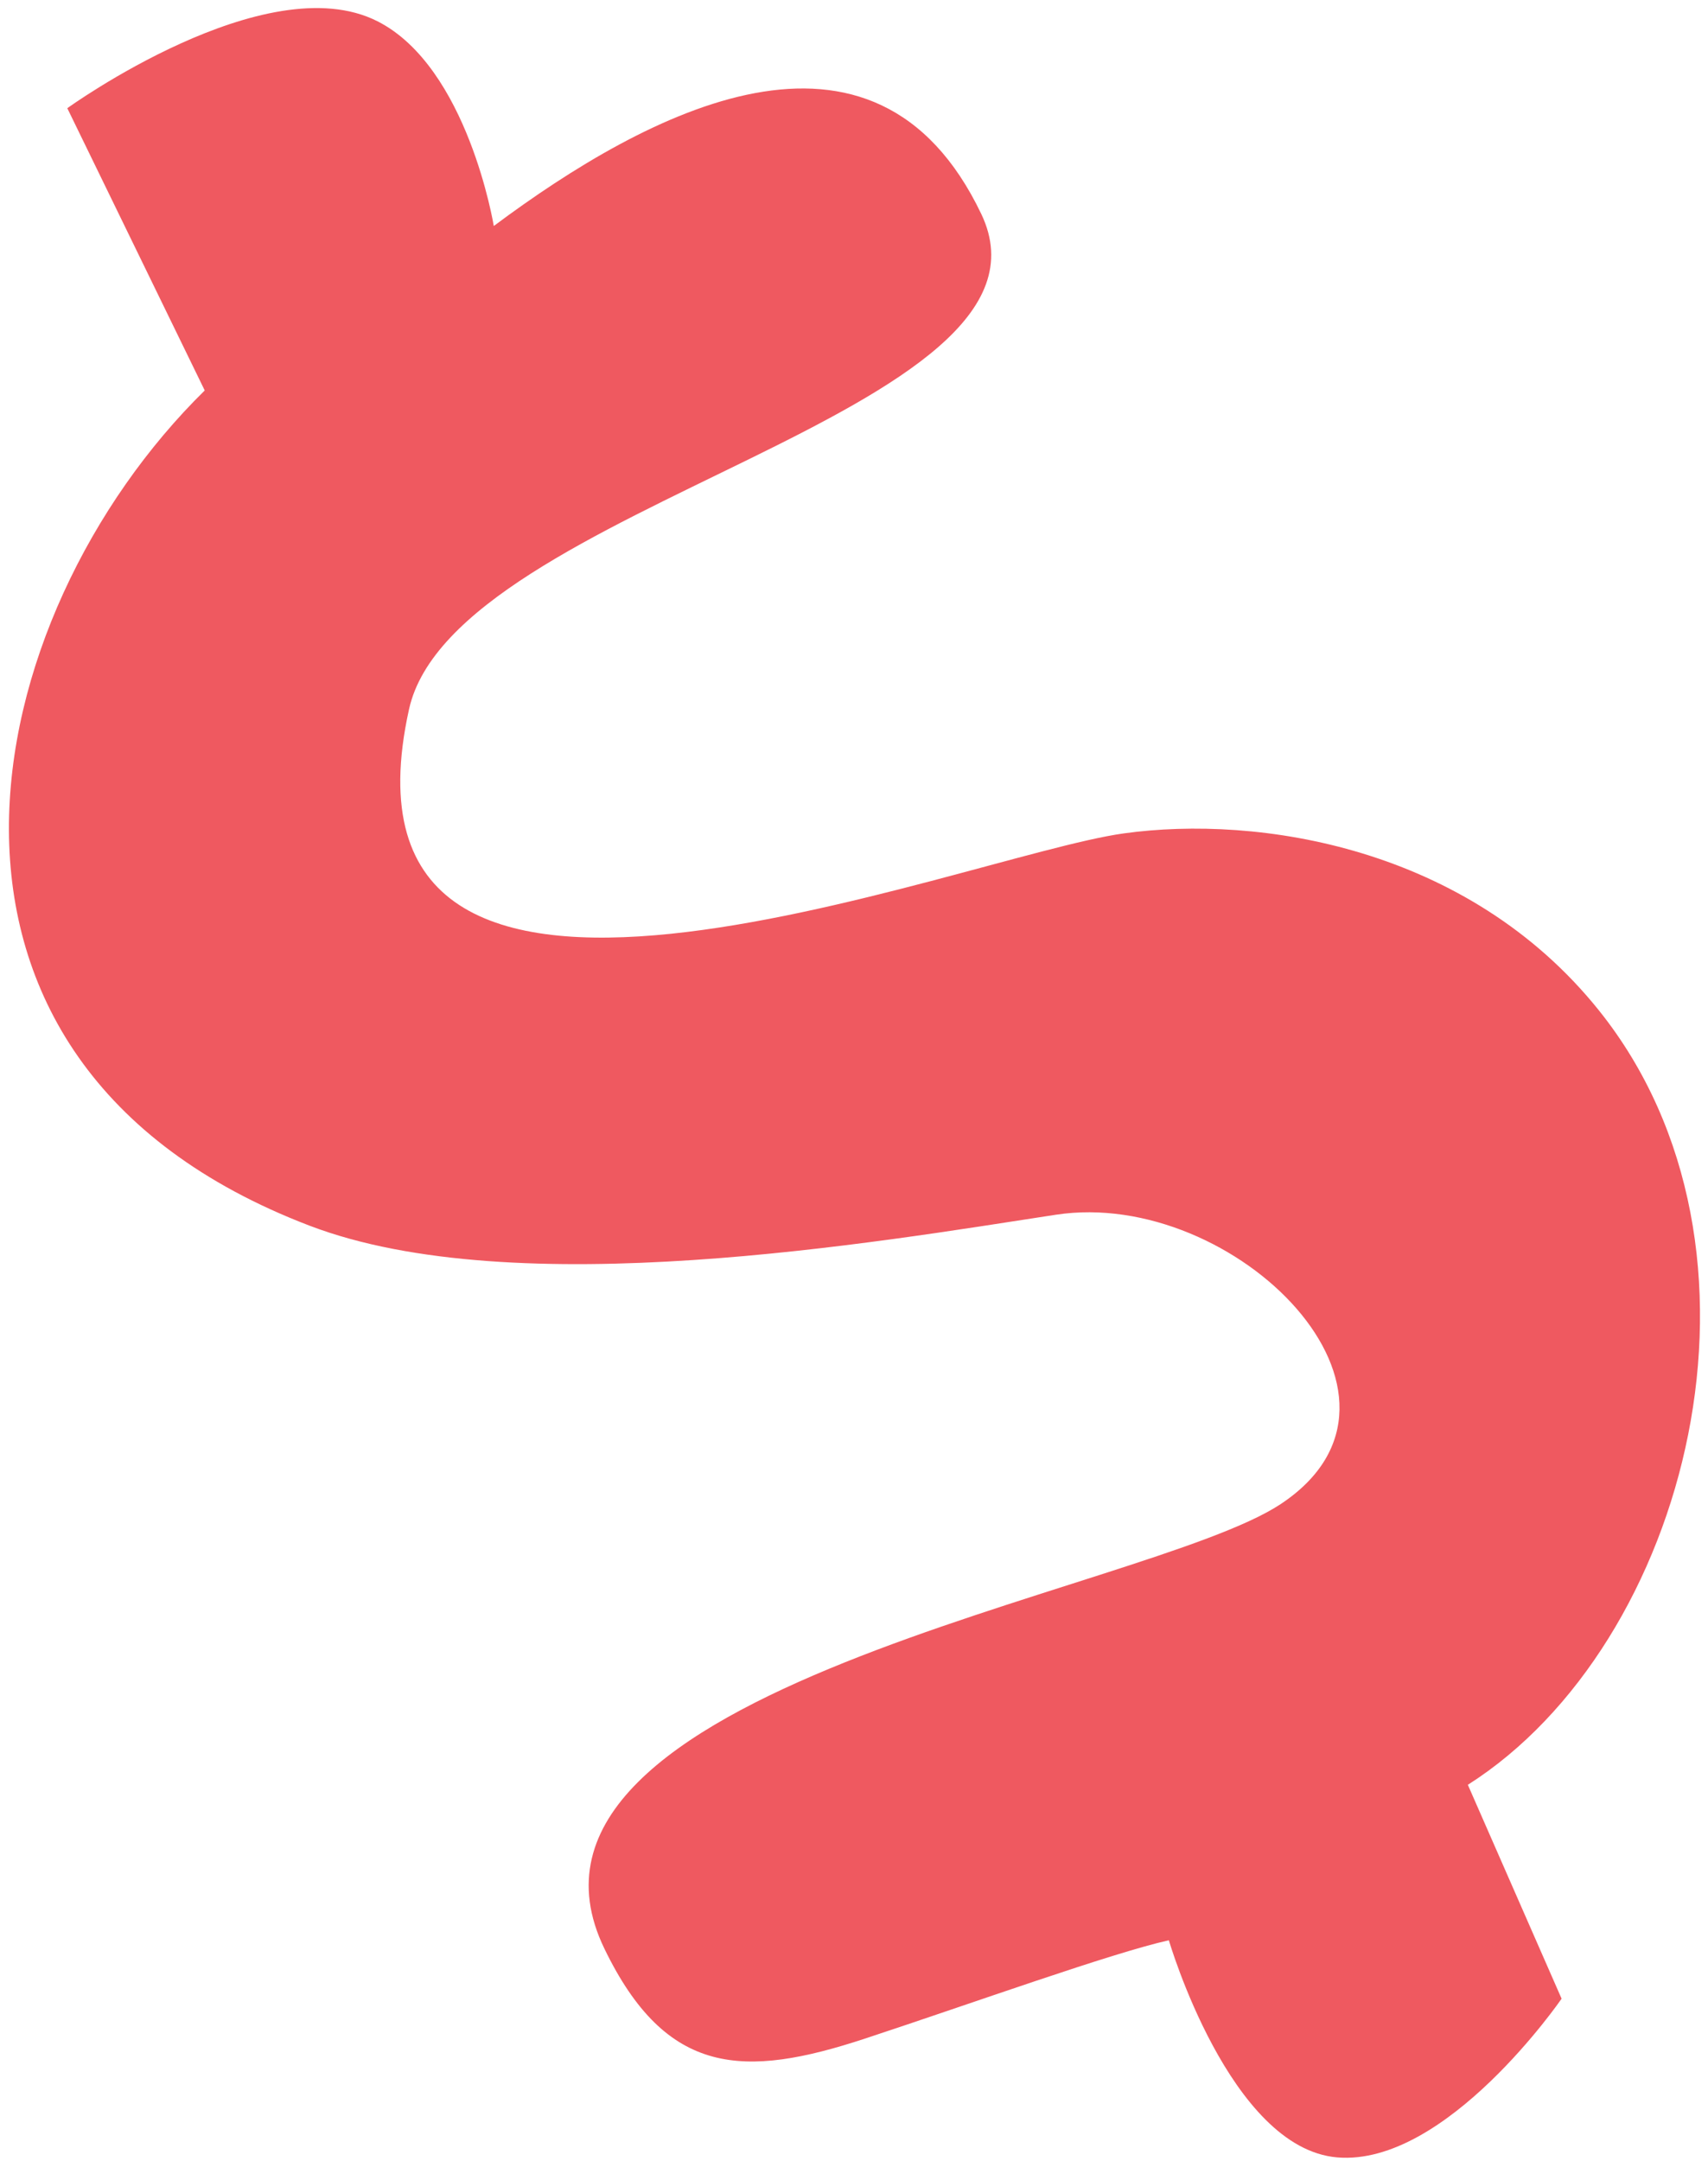
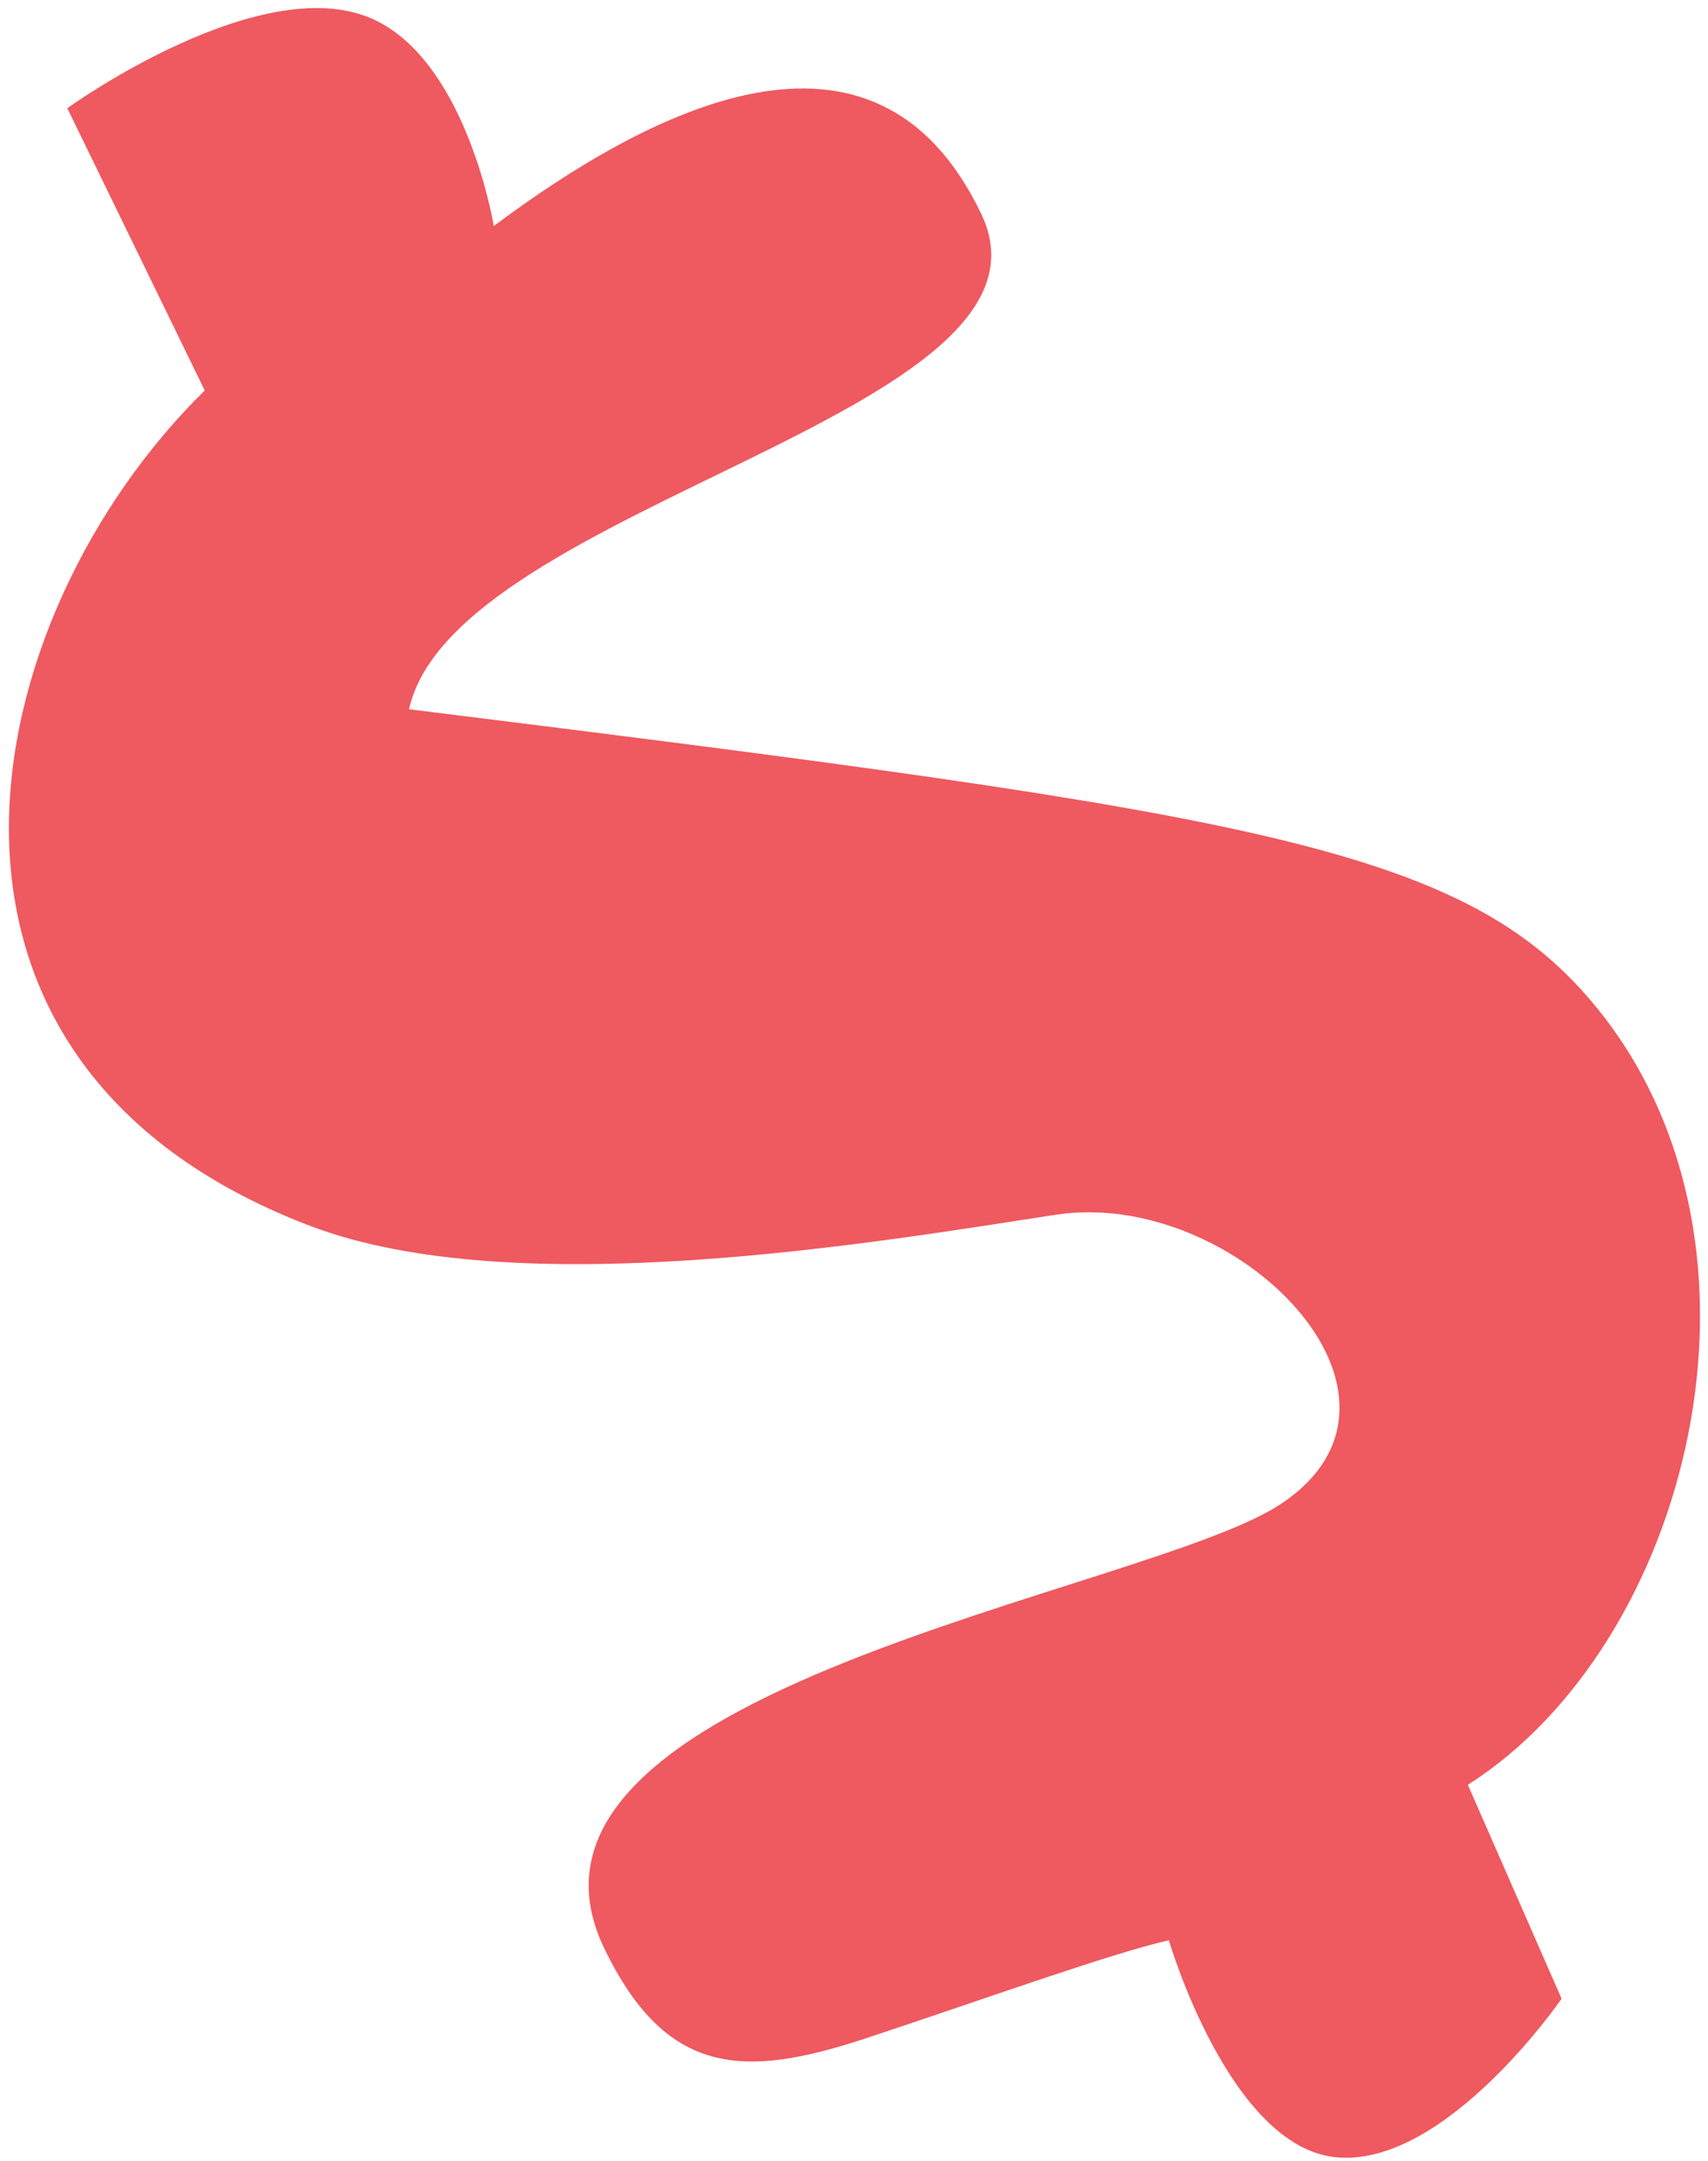
<svg xmlns="http://www.w3.org/2000/svg" width="102" height="129" viewBox="0 0 102 129" fill="none">
-   <path d="M22.535 1.266C27.941 3.998 29.488 13.492 29.488 13.492C38.654 6.656 52.22 -0.591 58.603 12.779C64.294 24.699 27.133 30.113 24.427 42.342C19.007 66.839 57.257 51.124 67.109 49.753C75.142 48.636 87.636 50.541 95.476 60.308C106.934 74.582 100.865 98.165 87.658 106.551L93.257 119.32C93.257 119.32 86.374 129.34 79.86 128.795C73.436 128.257 69.803 115.832 69.803 115.832C66.365 116.602 58.193 119.547 51.67 121.698C44.447 124.079 39.792 123.984 36.09 116.325C28.595 100.817 68.385 95.135 76.468 89.801C86.224 83.362 73.758 70.881 63.059 72.518C52.361 74.154 30.811 77.878 18.49 73.173C-7.353 63.305 -1.462 36.753 12.226 23.31L4.019 6.46C4.019 6.46 15.872 -2.101 22.535 1.266Z" fill="#EF5960" />
+   <path d="M22.535 1.266C27.941 3.998 29.488 13.492 29.488 13.492C38.654 6.656 52.22 -0.591 58.603 12.779C64.294 24.699 27.133 30.113 24.427 42.342C75.142 48.636 87.636 50.541 95.476 60.308C106.934 74.582 100.865 98.165 87.658 106.551L93.257 119.32C93.257 119.32 86.374 129.34 79.86 128.795C73.436 128.257 69.803 115.832 69.803 115.832C66.365 116.602 58.193 119.547 51.67 121.698C44.447 124.079 39.792 123.984 36.09 116.325C28.595 100.817 68.385 95.135 76.468 89.801C86.224 83.362 73.758 70.881 63.059 72.518C52.361 74.154 30.811 77.878 18.49 73.173C-7.353 63.305 -1.462 36.753 12.226 23.31L4.019 6.46C4.019 6.46 15.872 -2.101 22.535 1.266Z" fill="#EF5960" />
</svg>